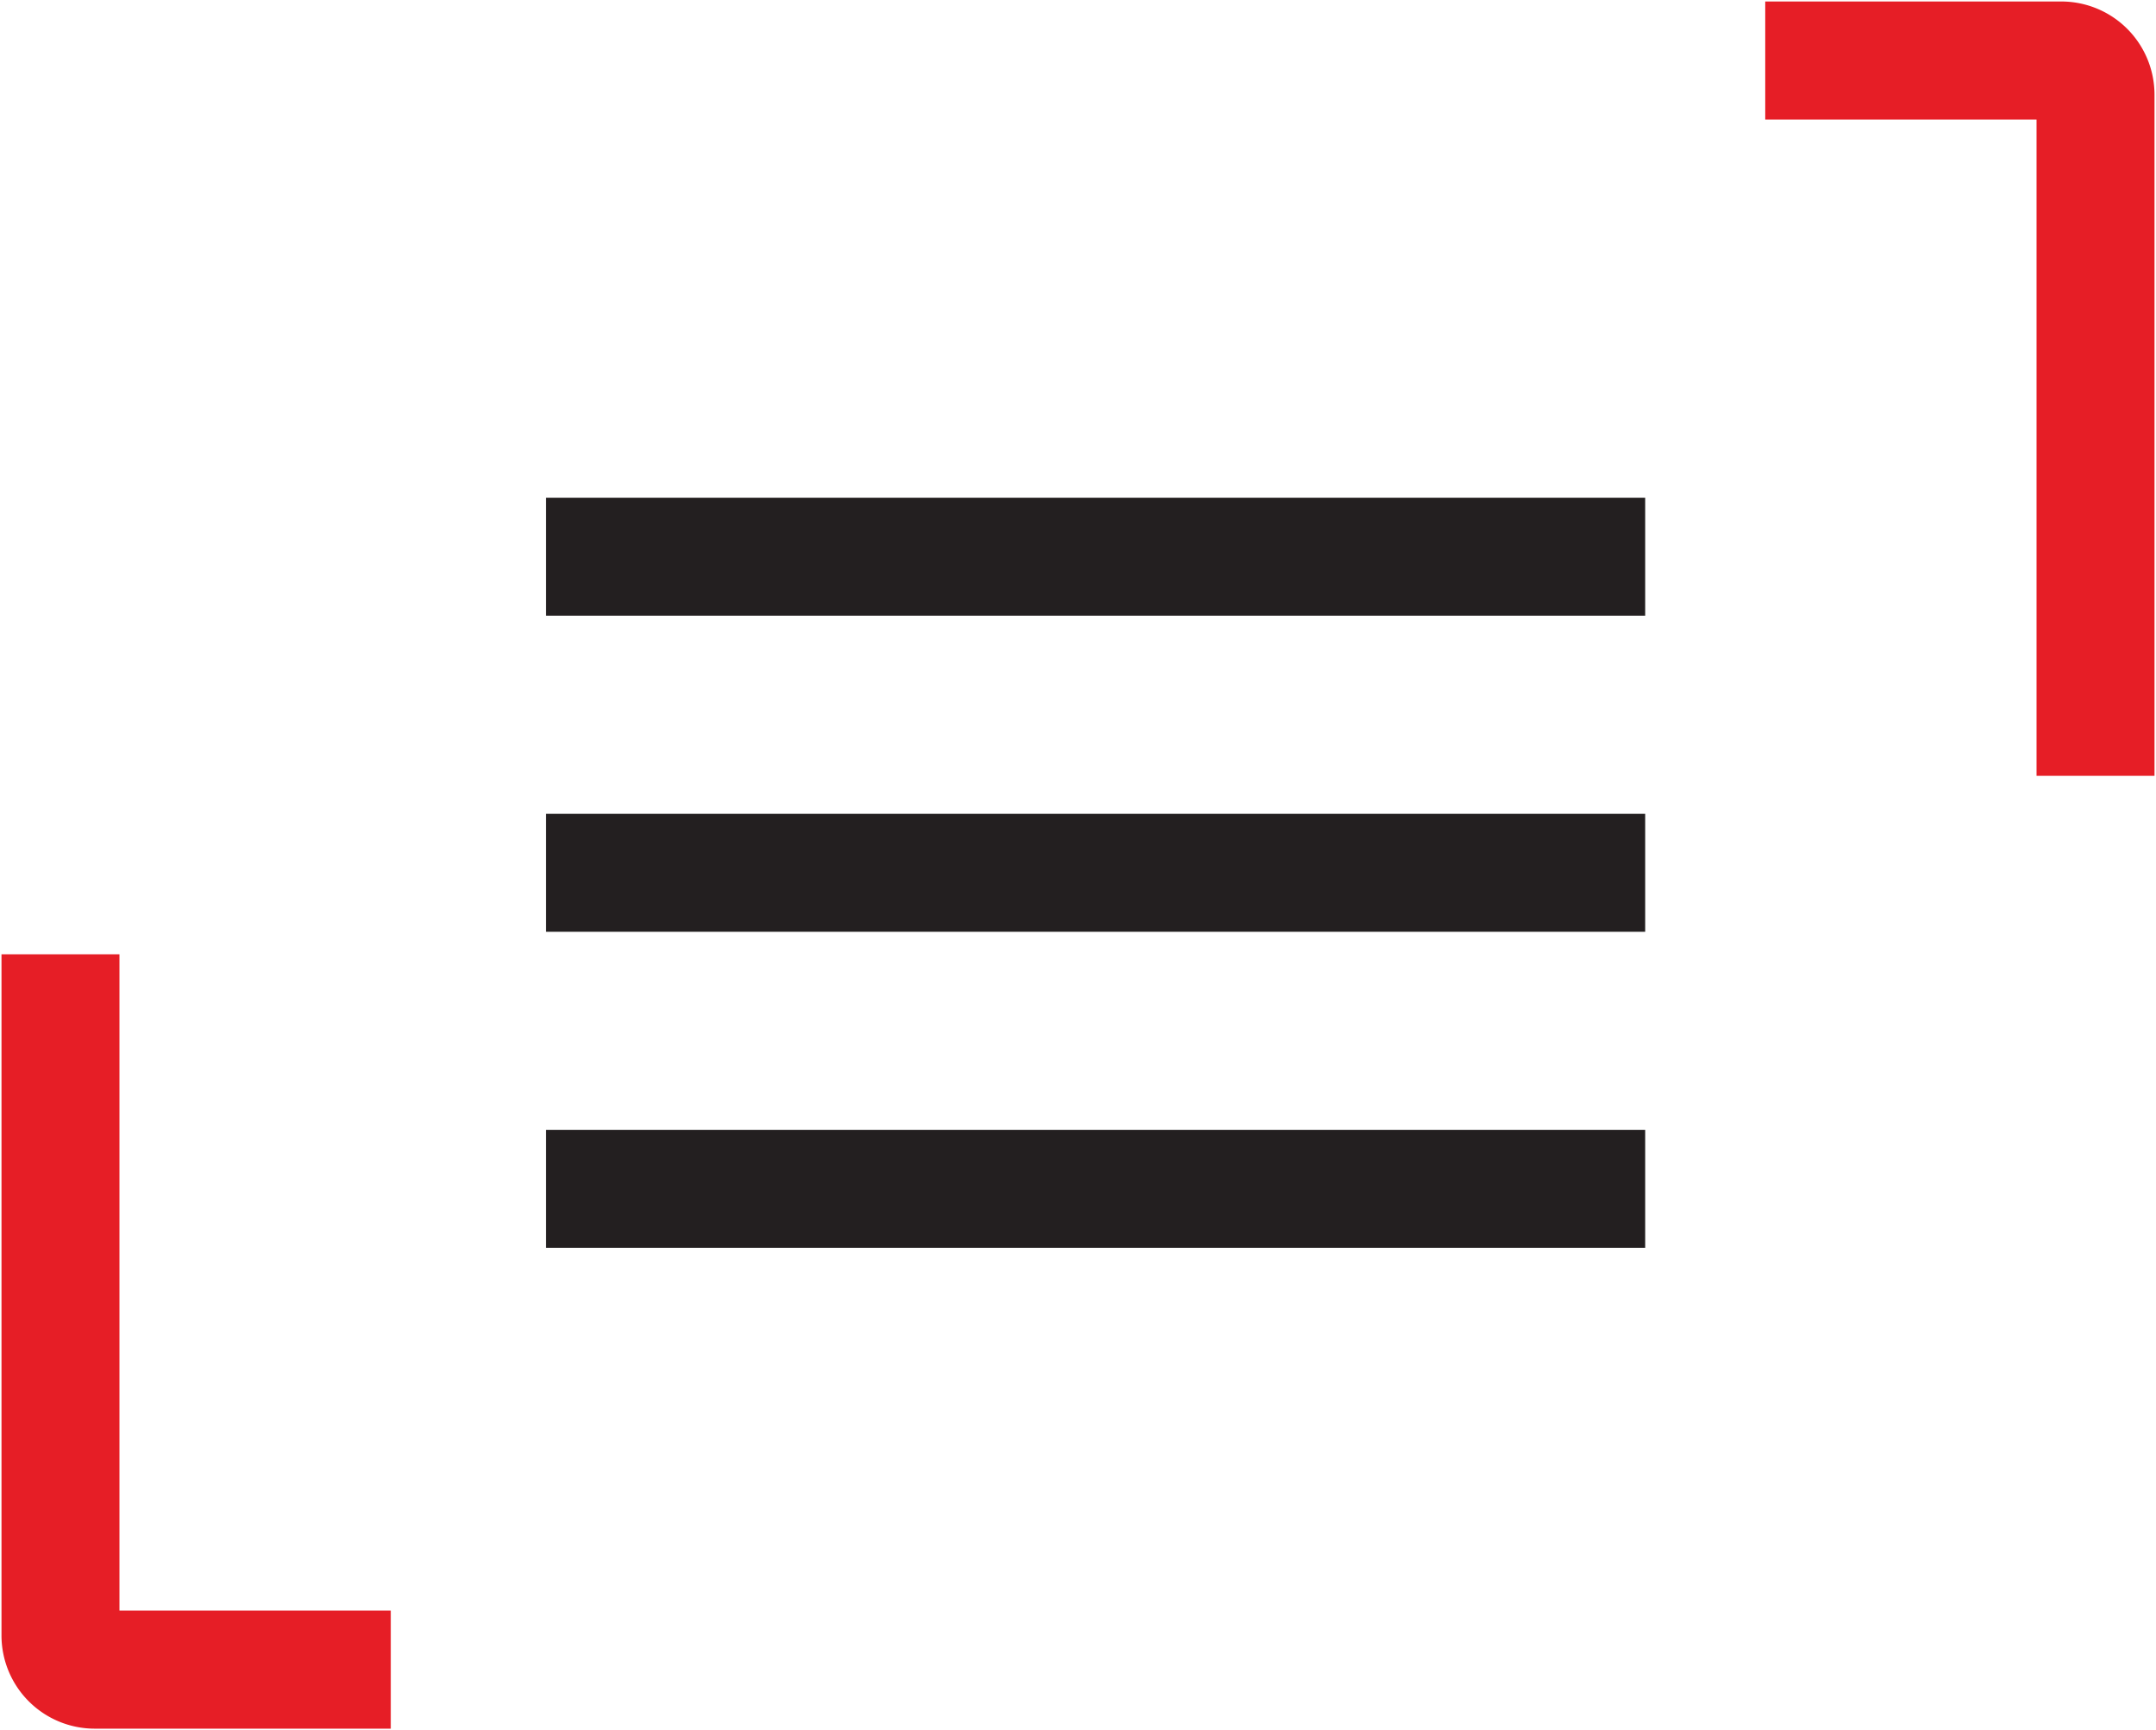
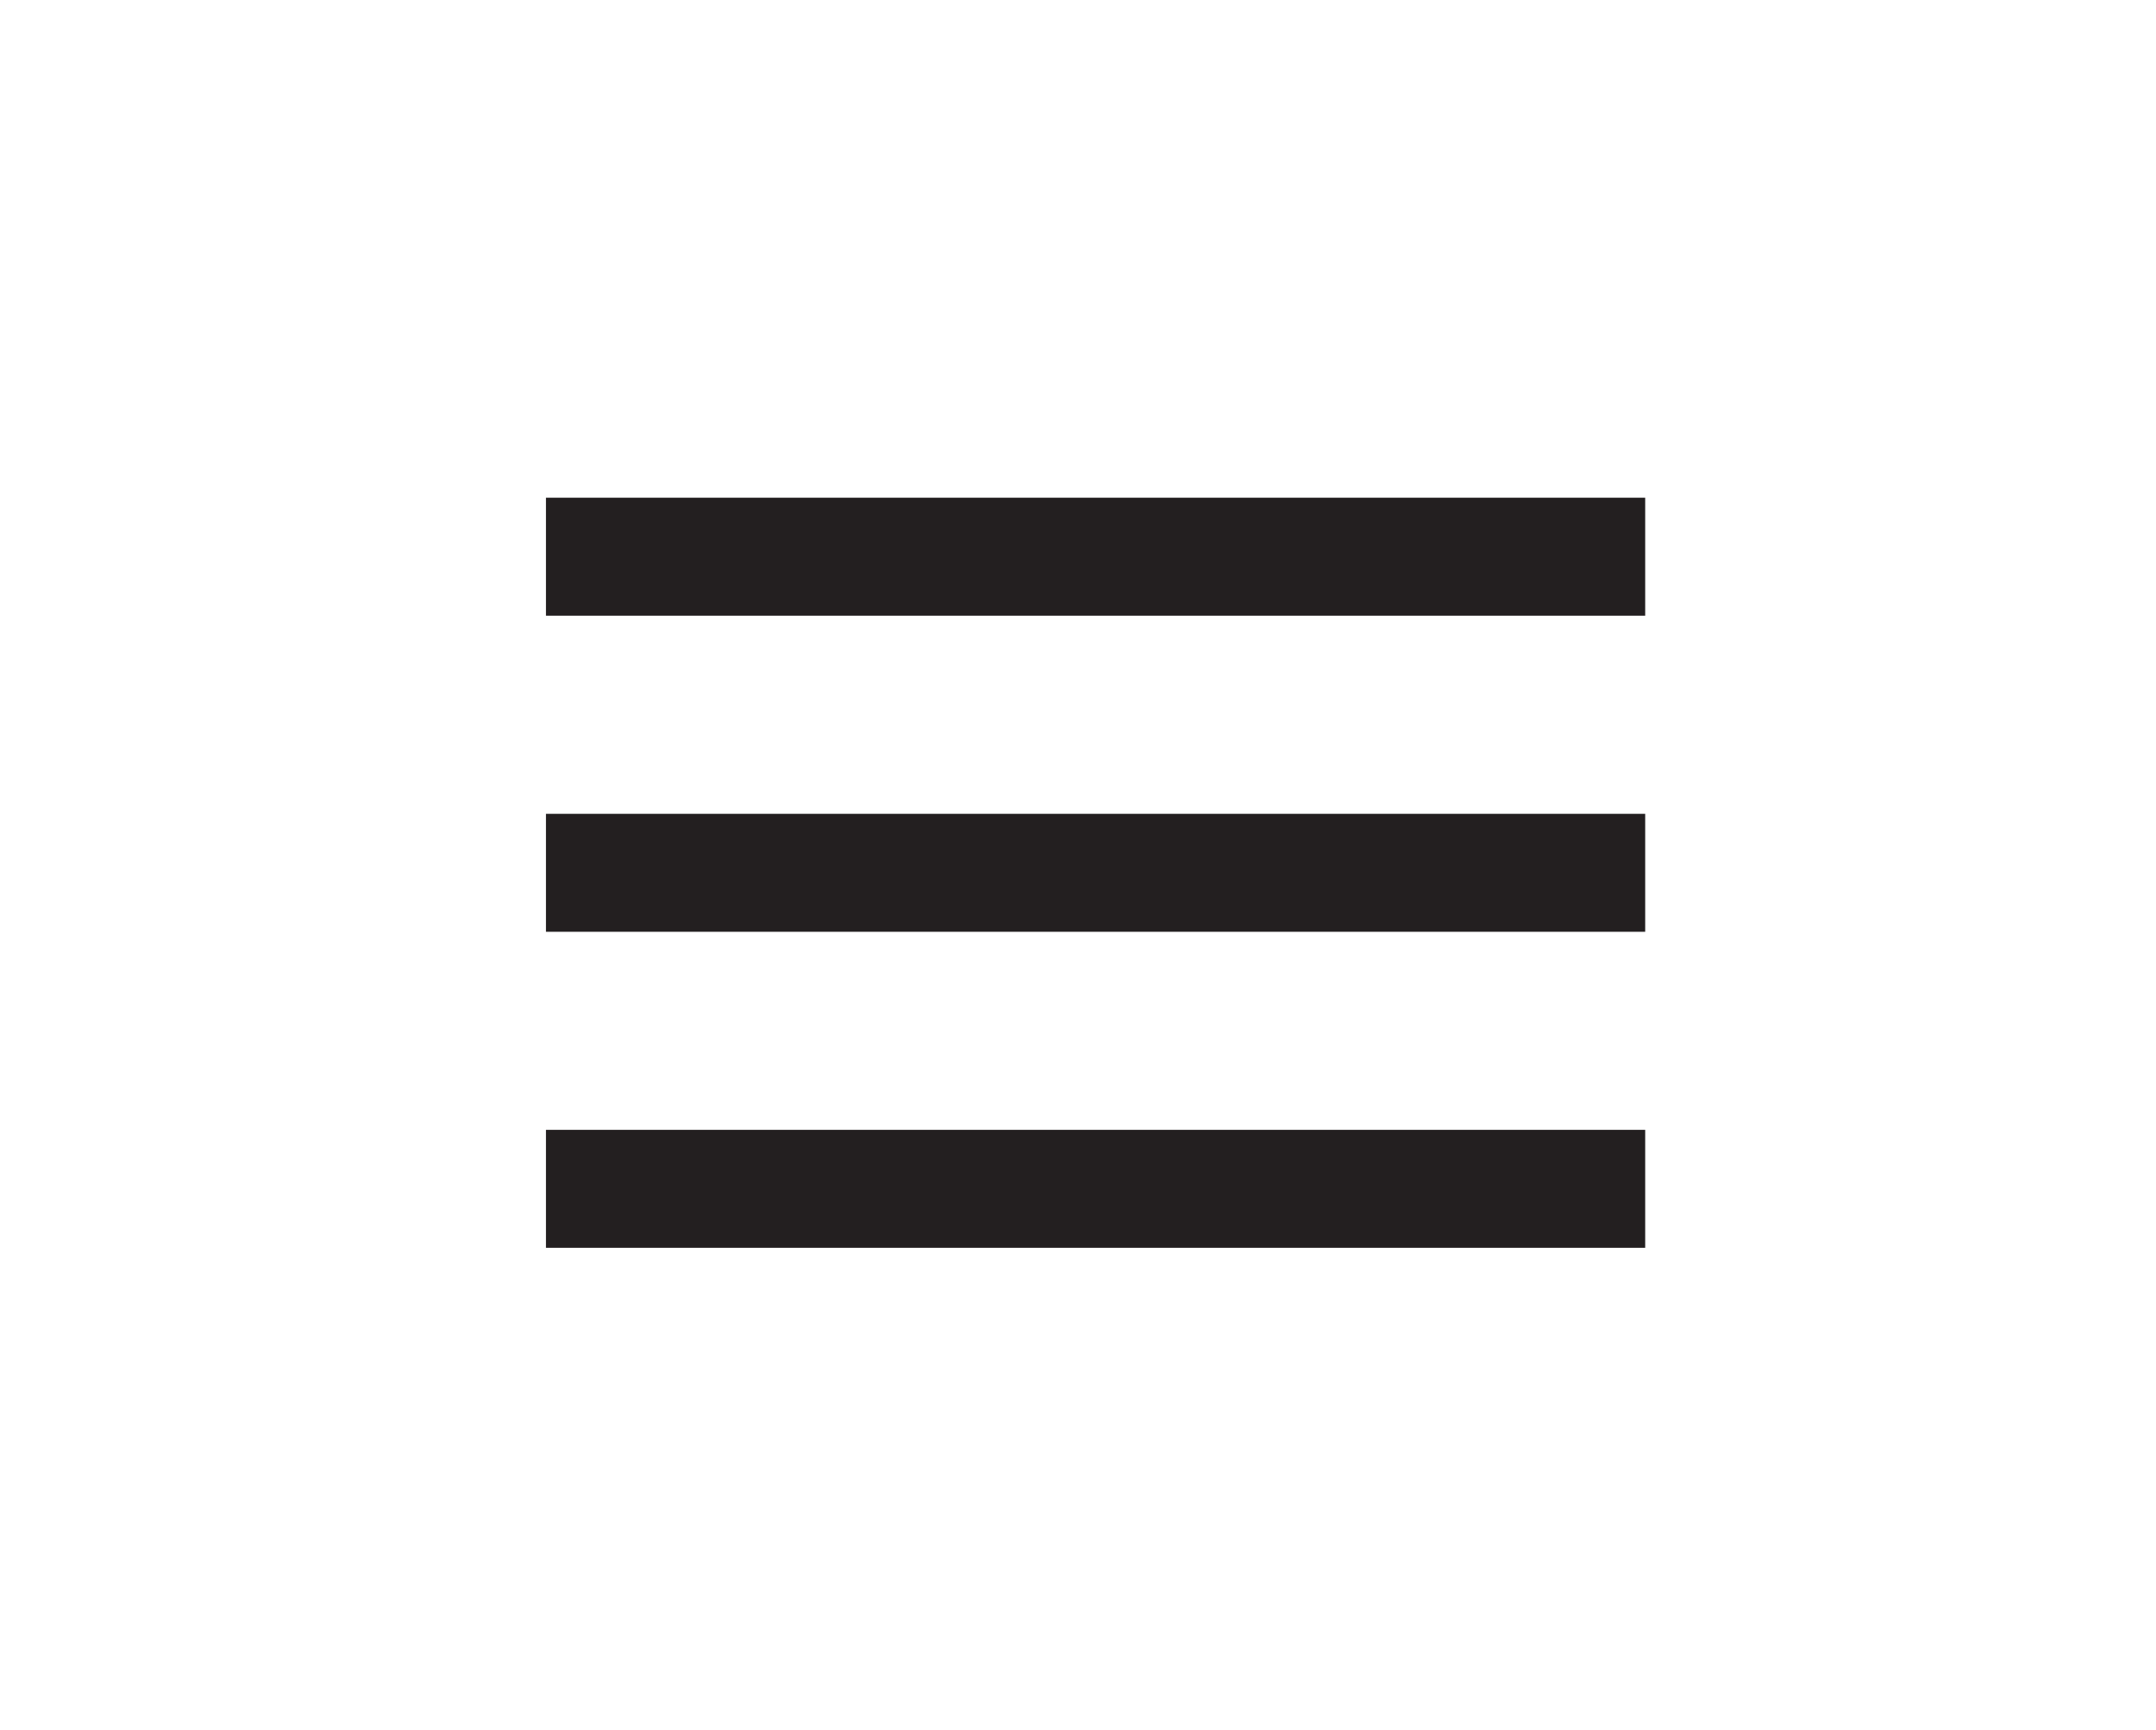
<svg xmlns="http://www.w3.org/2000/svg" width="54.832" height="44" viewBox="0 0 54.832 44">
  <defs>
    <clipPath id="a">
-       <rect width="9.938" height="19.731" fill="none" stroke="#e61e26" stroke-width="1" />
-     </clipPath>
+       </clipPath>
  </defs>
  <g transform="translate(-1263.887 -32.73)">
    <g transform="translate(1263.887 57)">
      <g transform="translate(0 0)" clip-path="url(#a)">
-         <path d="M9.9,19.693H2.369A2.371,2.371,0,0,1,0,17.324V0H3V16.691H9.9Z" transform="translate(0.038 0)" fill="#e61e26" />
-       </g>
+         </g>
    </g>
    <g transform="translate(1318.719 52.461) rotate(180)">
      <g transform="translate(0 0)" clip-path="url(#a)">
-         <path d="M9.9,19.693H2.369A2.371,2.371,0,0,1,0,17.324V0H3V16.691H9.9Z" transform="translate(0.038 0)" fill="#e61e26" />
-       </g>
+         </g>
    </g>
    <g transform="translate(1277.772 39.715)">
      <path d="M-12452.553-19284.3h27.956" transform="translate(12452.553 19291.473)" fill="none" stroke="#231f20" stroke-width="3" />
      <path d="M-12452.553-19284.3h27.956" transform="translate(12452.553 19299.512)" fill="none" stroke="#231f20" stroke-width="3" />
      <path d="M-12452.553-19284.3h27.956" transform="translate(12452.553 19307.549)" fill="none" stroke="#231f20" stroke-width="3" />
    </g>
  </g>
</svg>